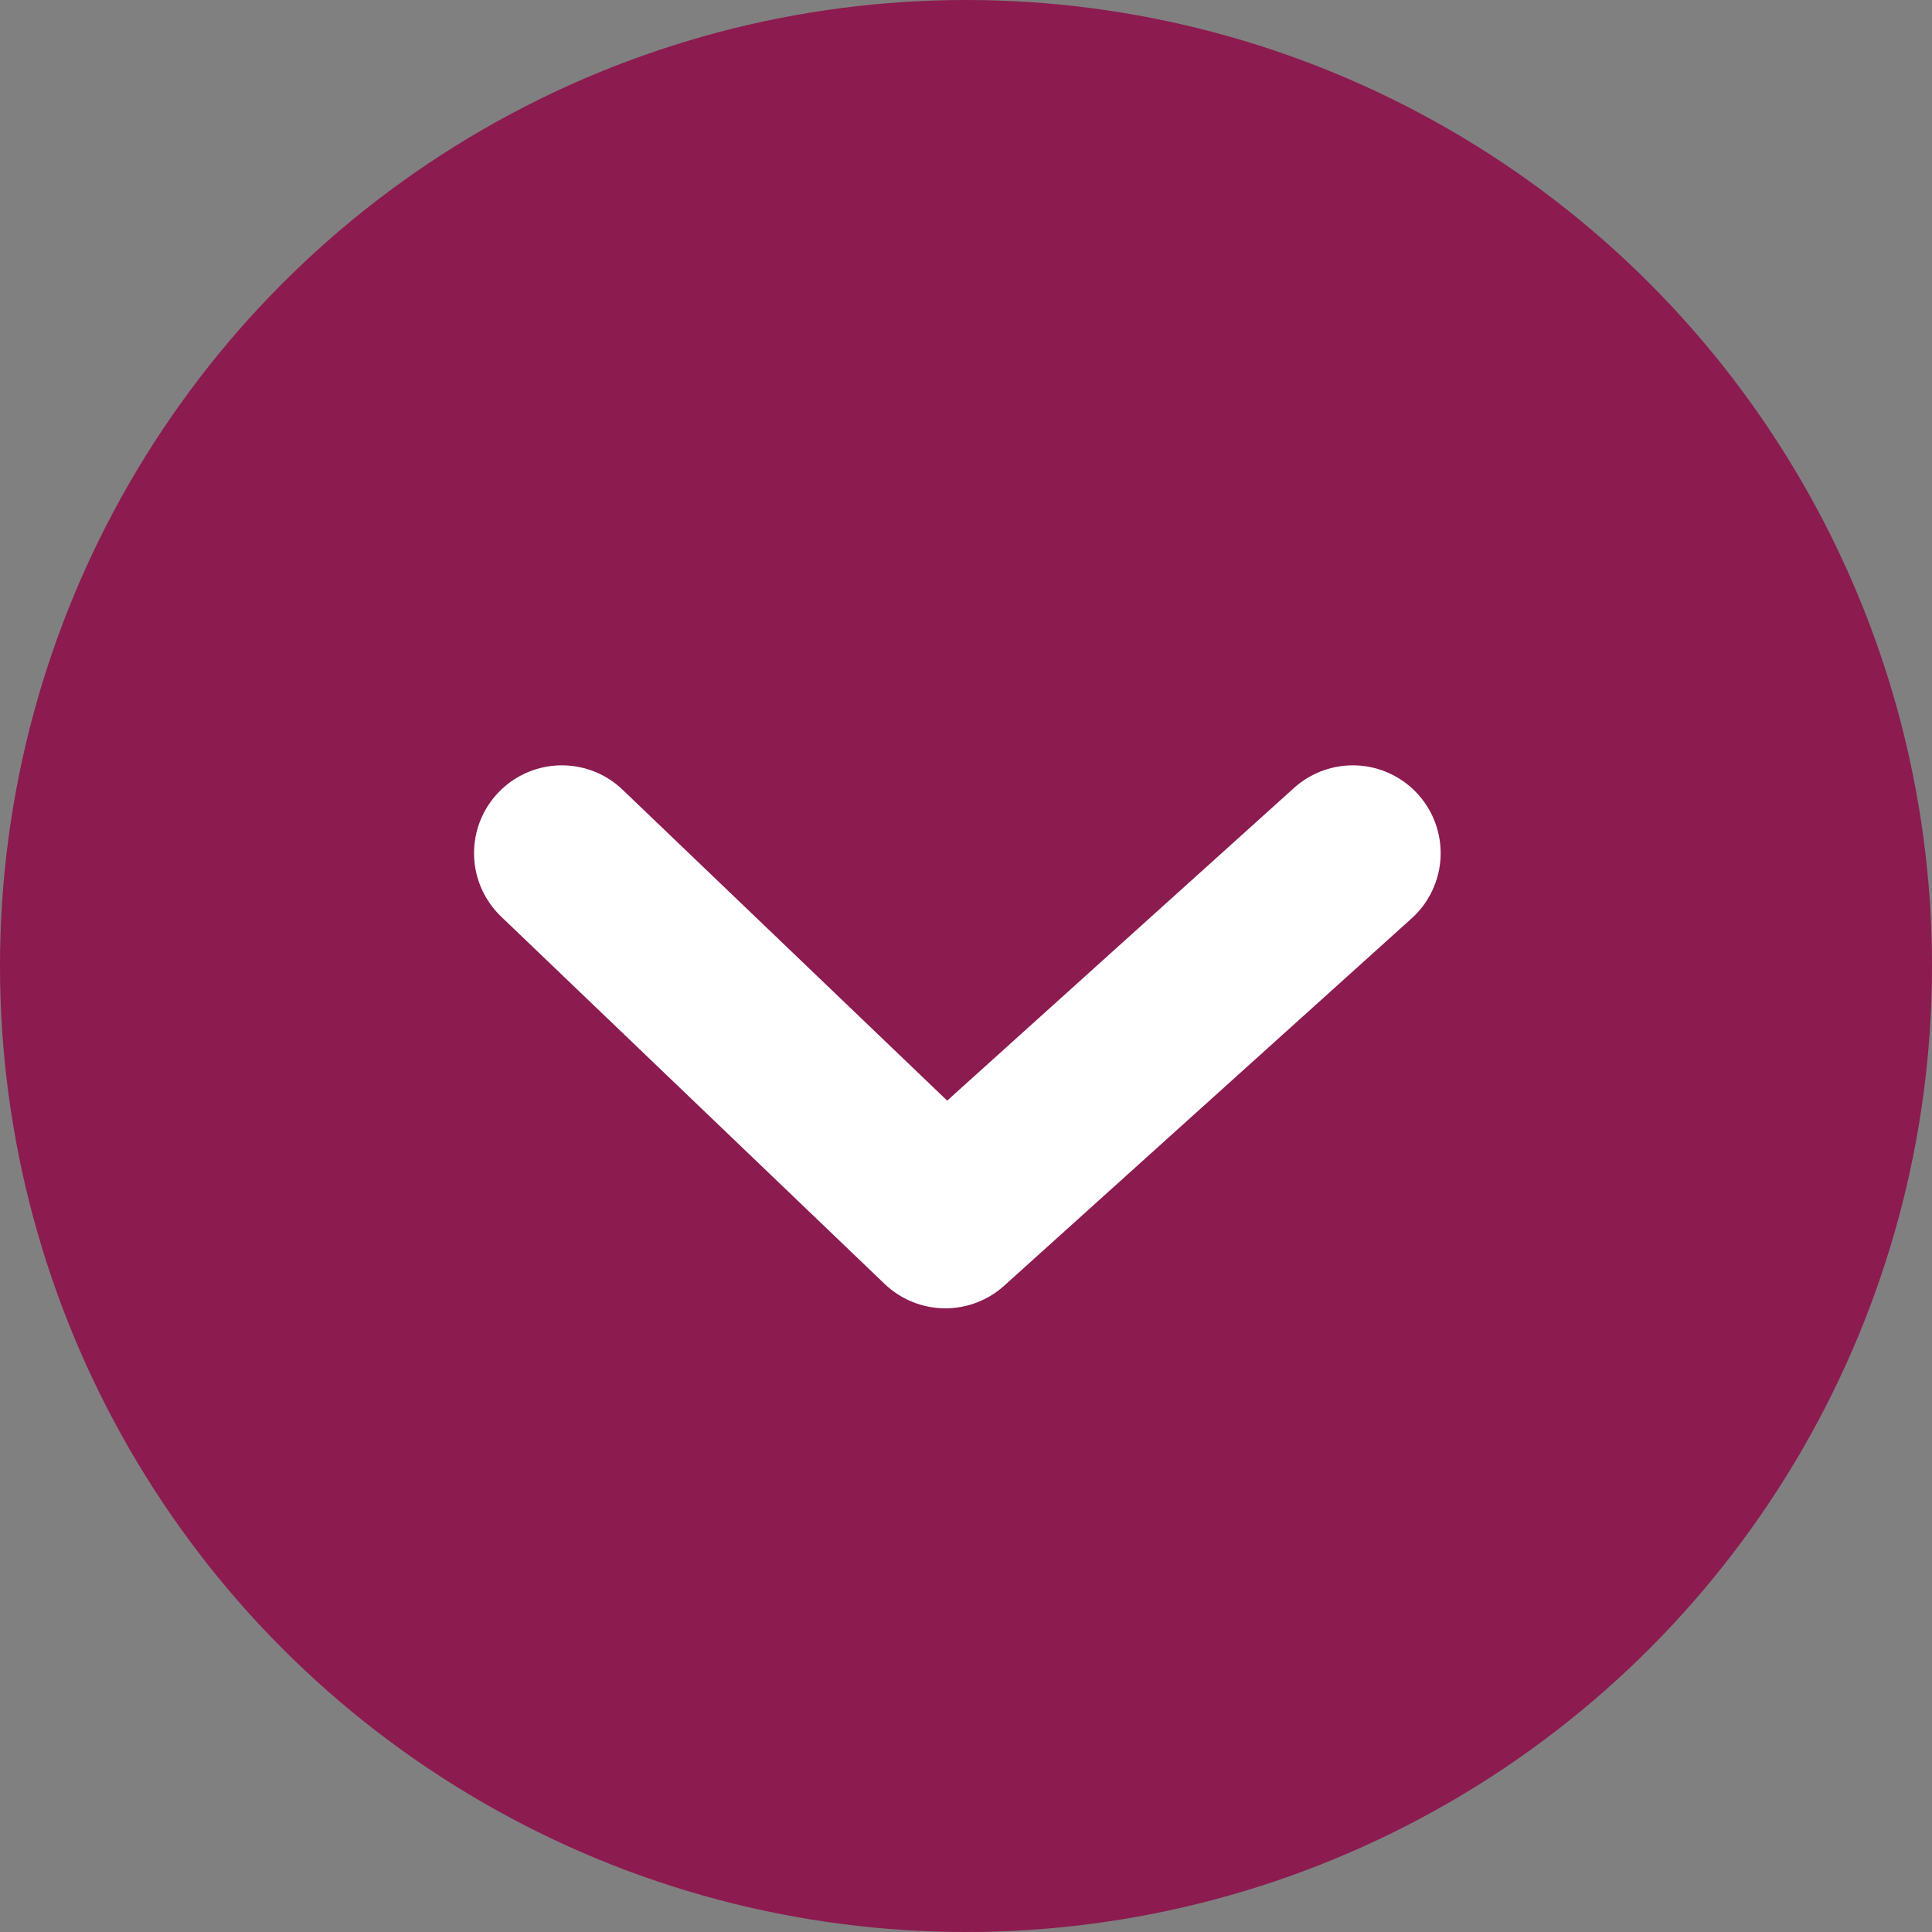
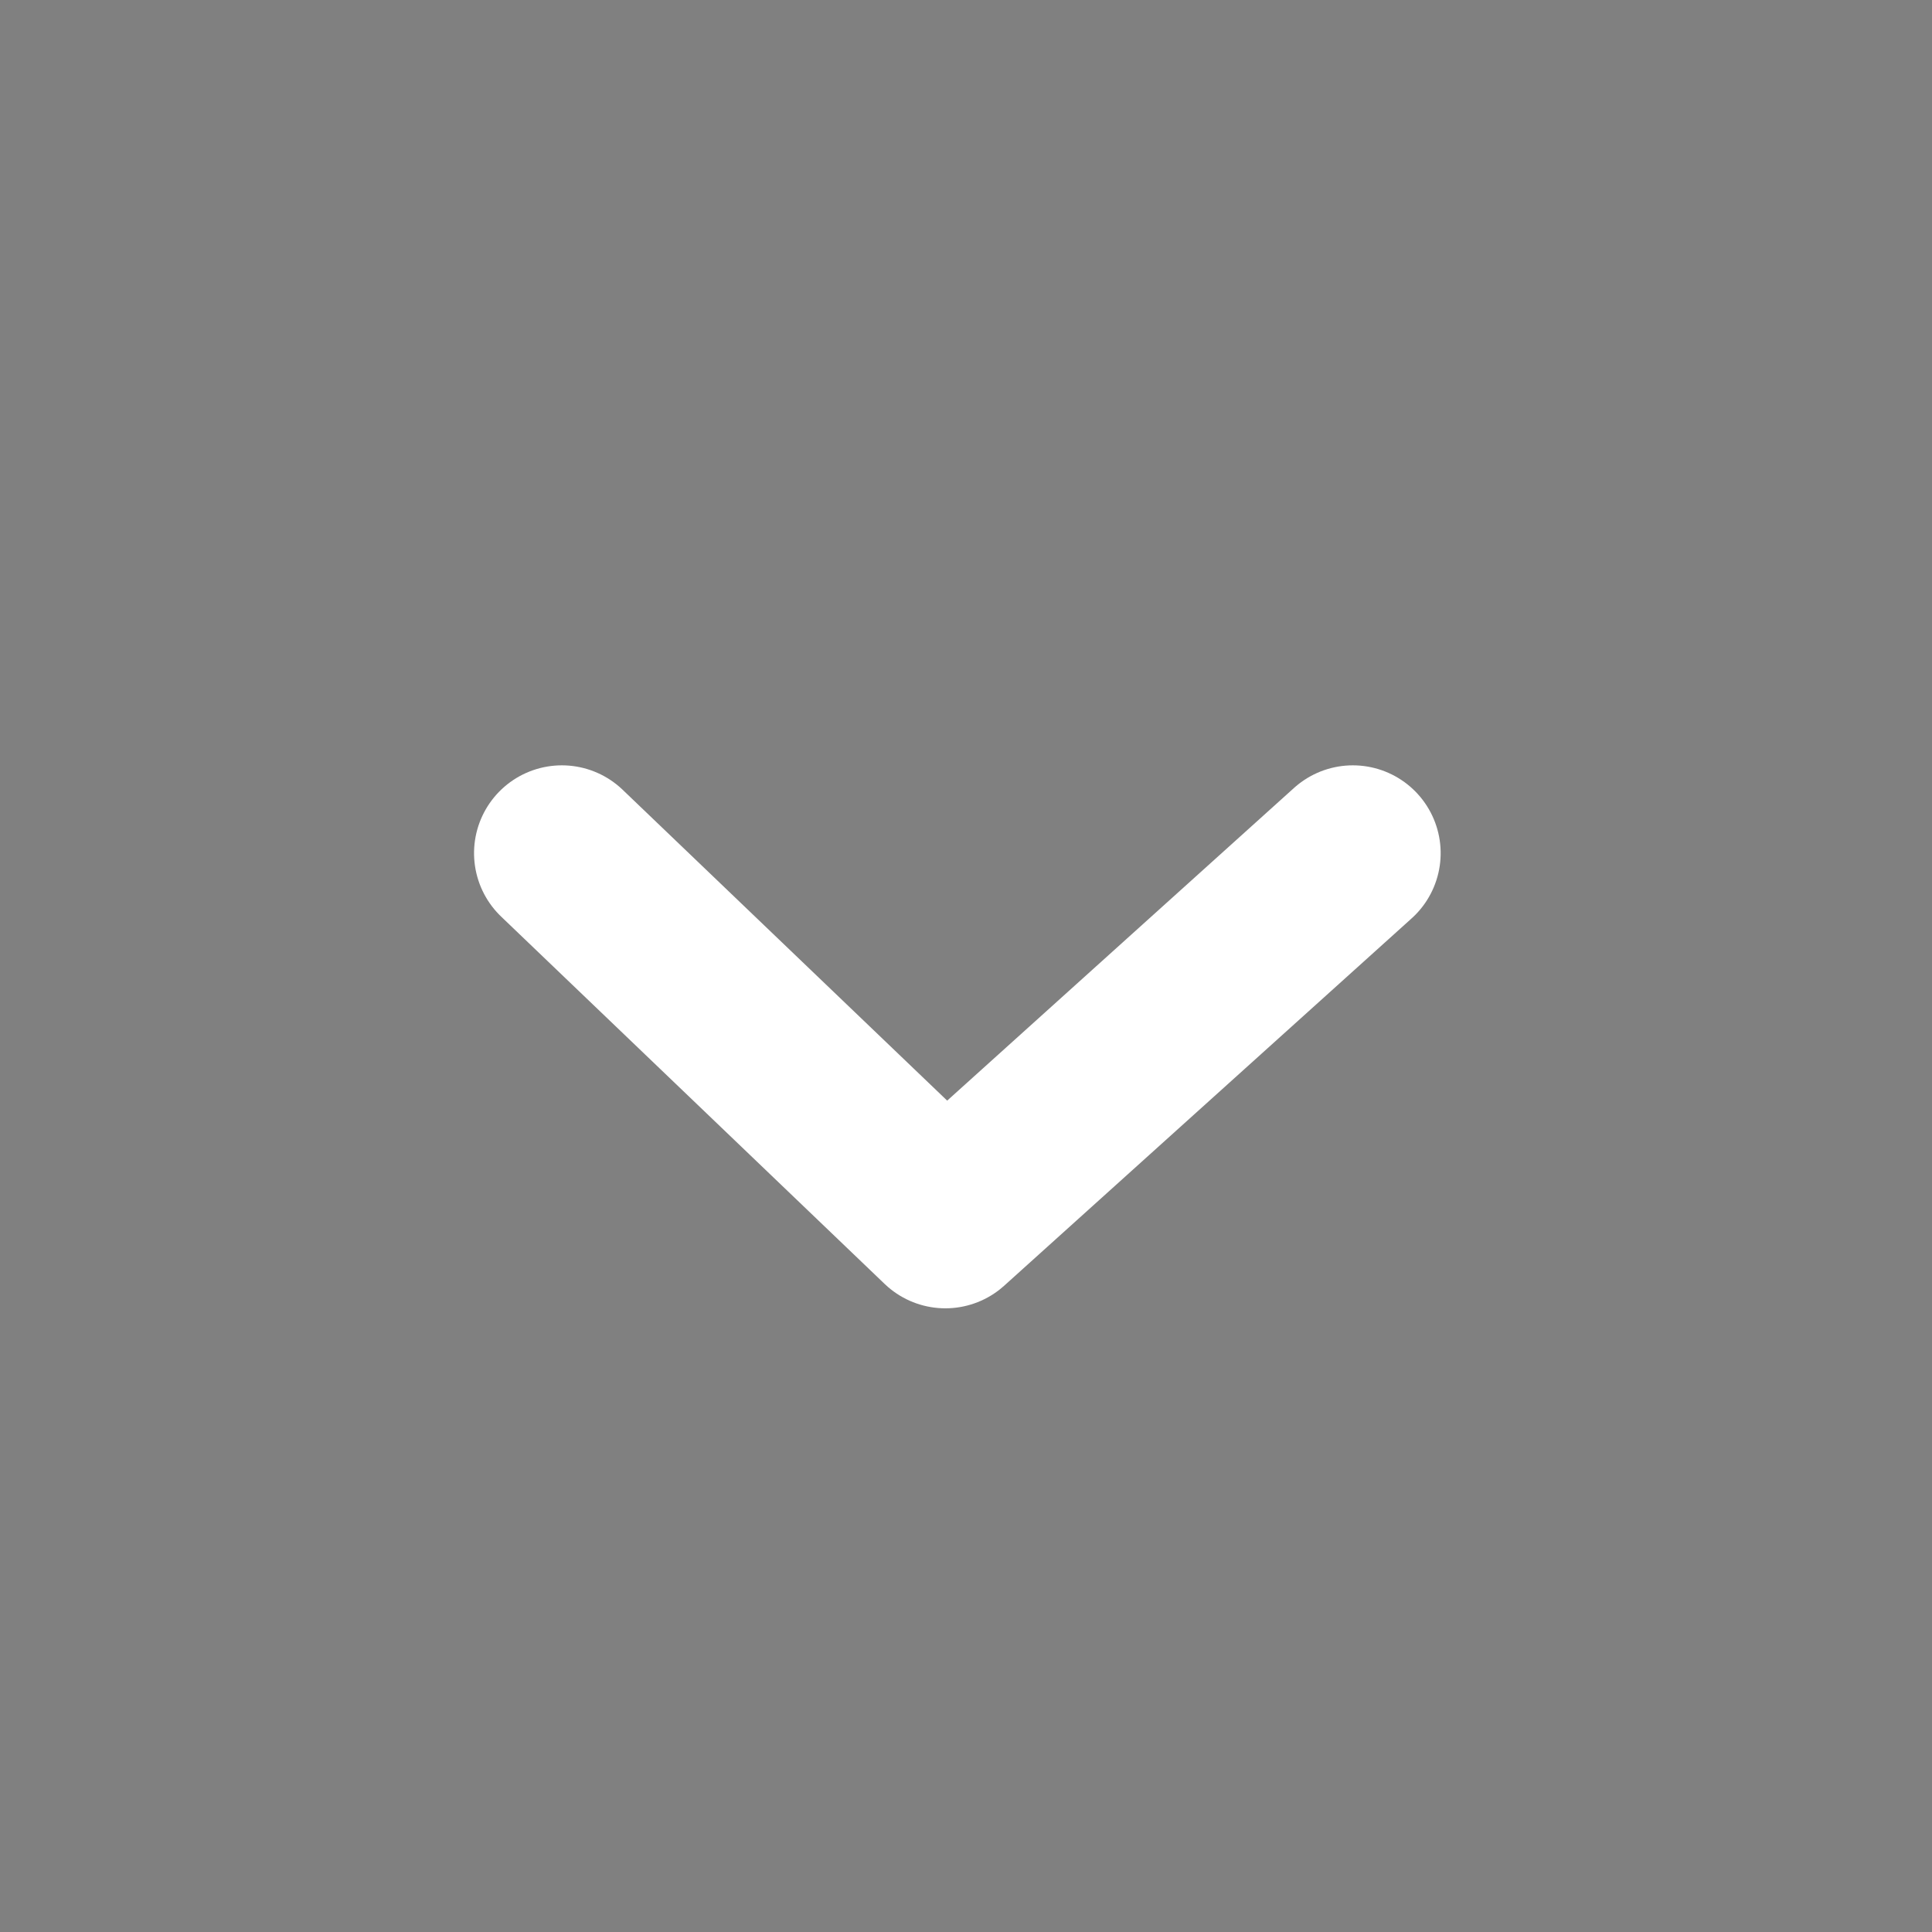
<svg xmlns="http://www.w3.org/2000/svg" width="22" height="22" viewBox="0 0 22 22">
  <rect x="0" y="0" width="22" height="22" fill="#808080" stroke="none" />
  <g id="Raggruppa_2361" data-name="Raggruppa 2361" transform="translate(-316 -795)">
-     <circle id="Ellisse_37" data-name="Ellisse 37" cx="11" cy="11" r="11" transform="translate(316 795)" fill="#8c1b4f" />
    <path id="_4223286_action_filter_parameters_params_preferences_icon_1_" data-name="4223286_action_filter_parameters_params_preferences_icon (1)" d="M0,0,4.183,4.64,0,9.007" transform="translate(331.405 804.715) rotate(90)" fill="none" stroke="#fff" stroke-linecap="round" stroke-linejoin="round" stroke-width="2" />
  </g>
</svg>